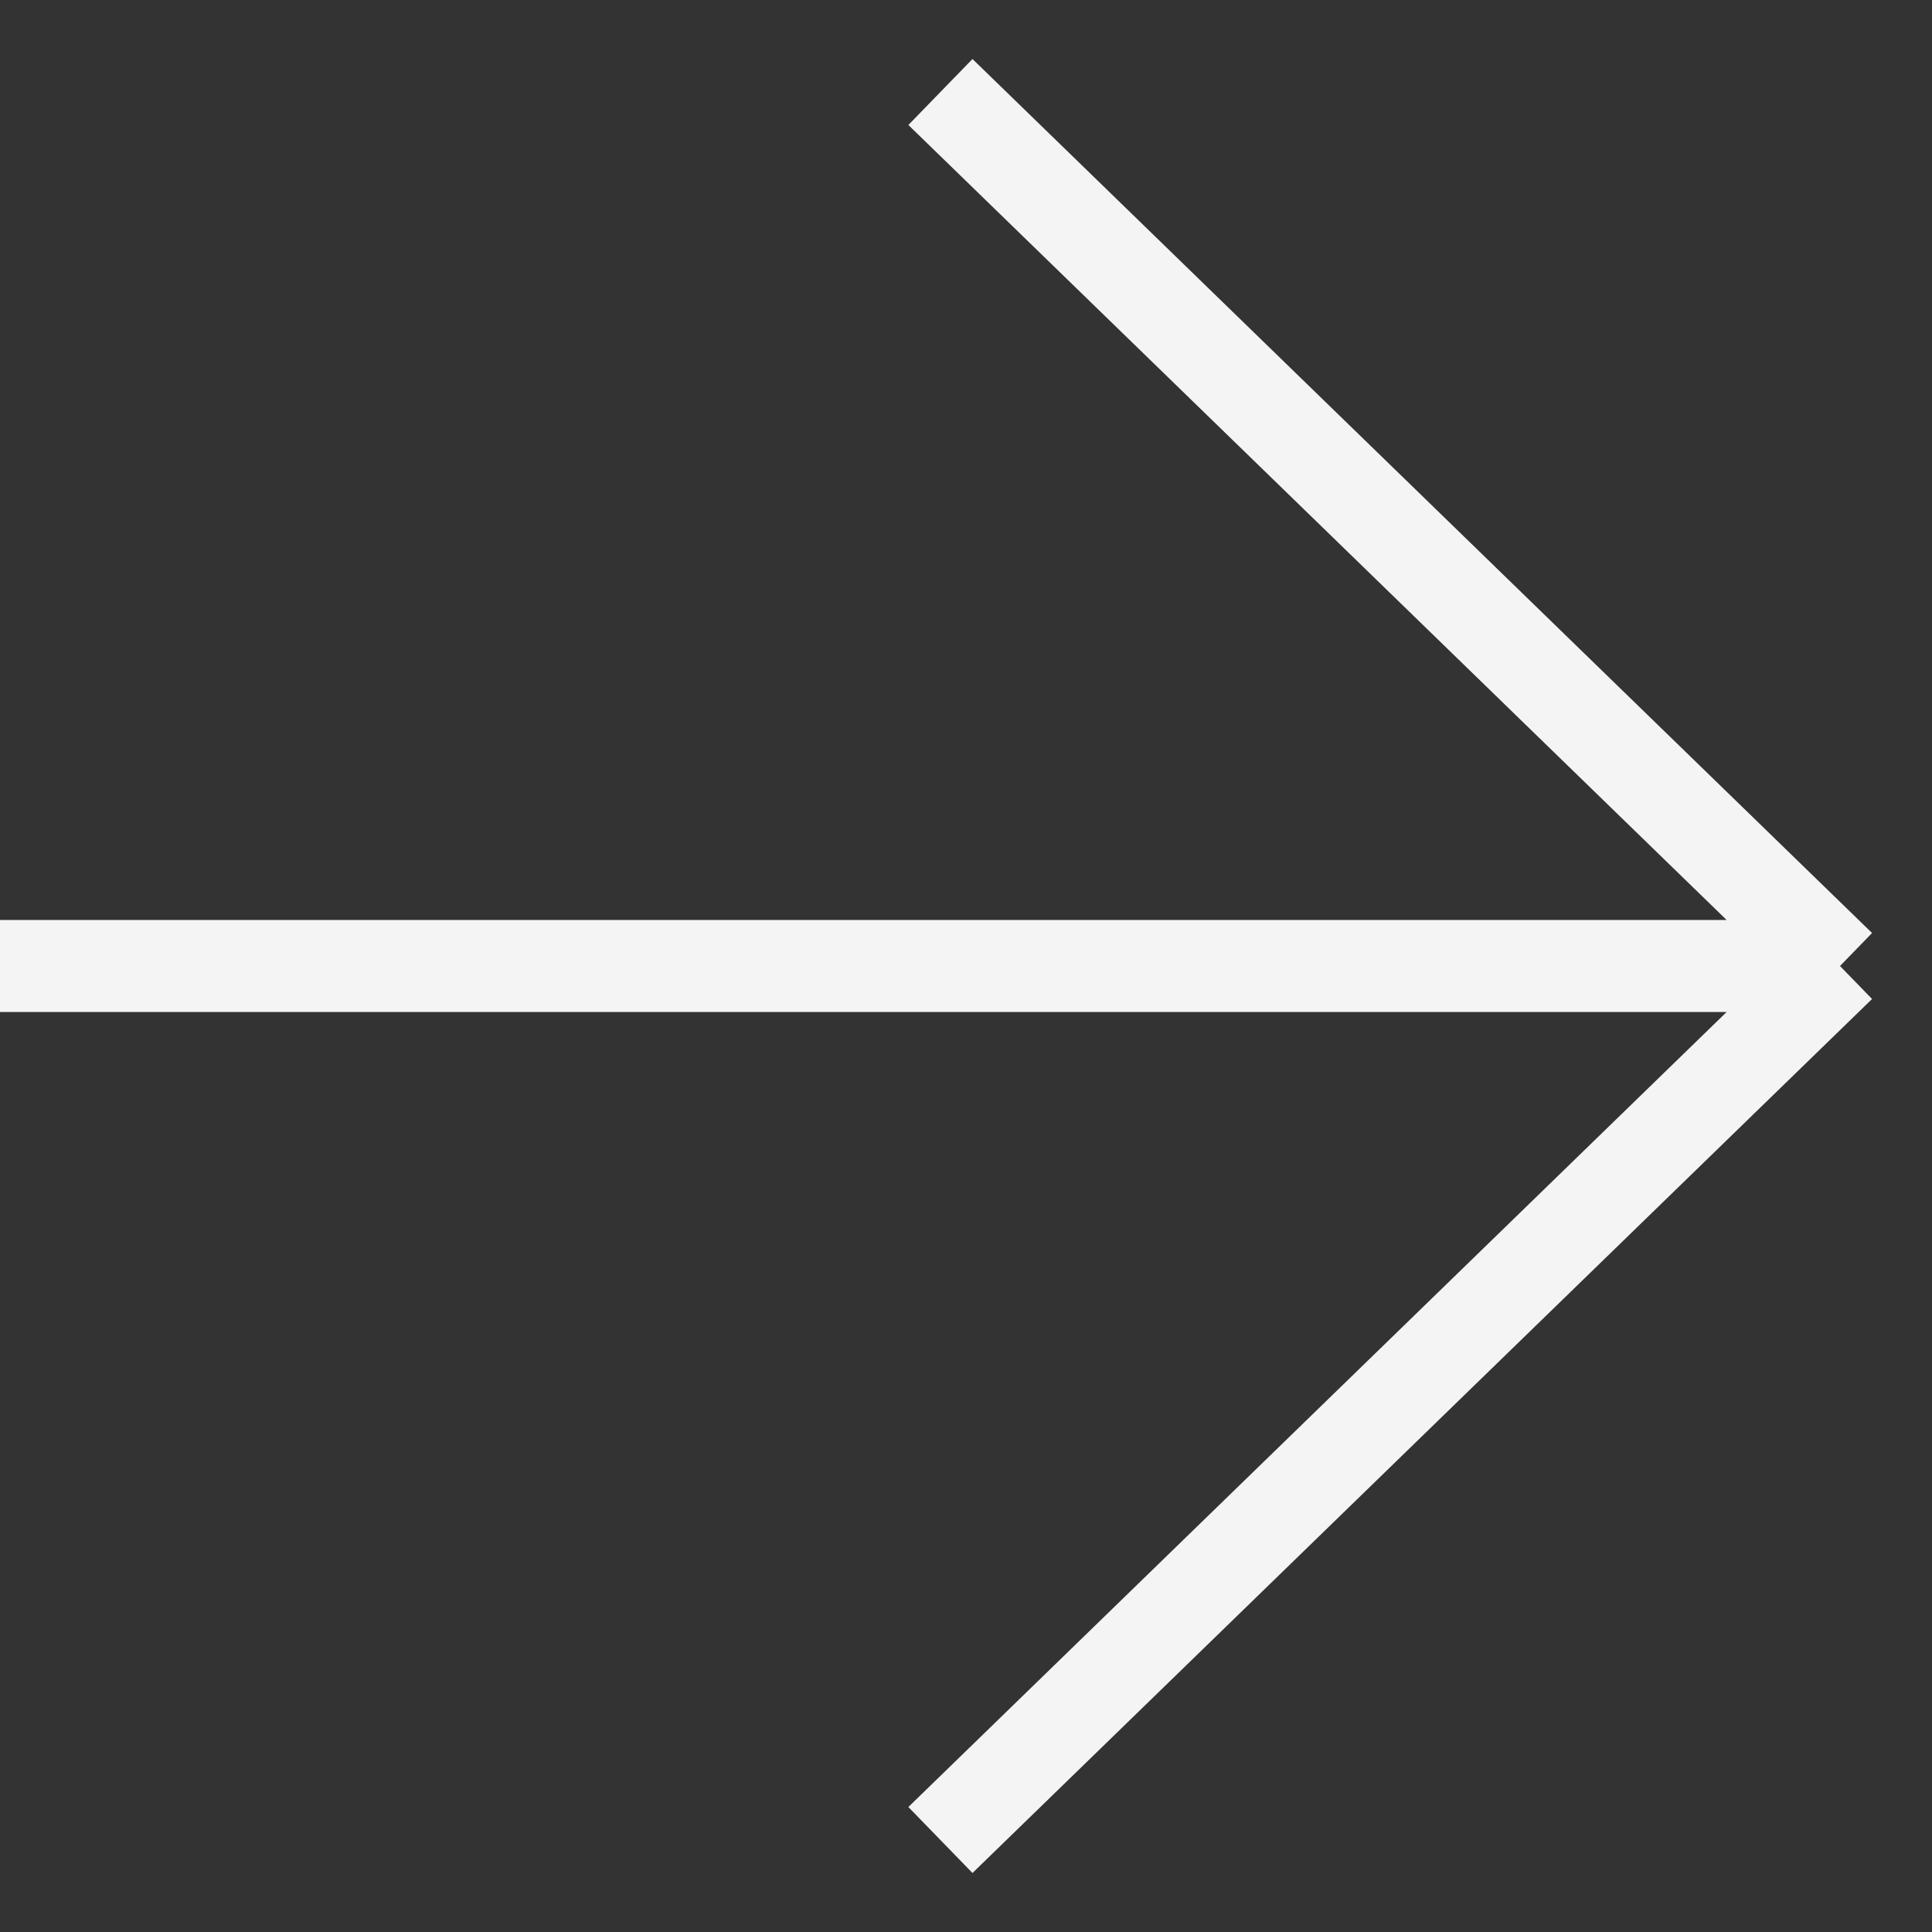
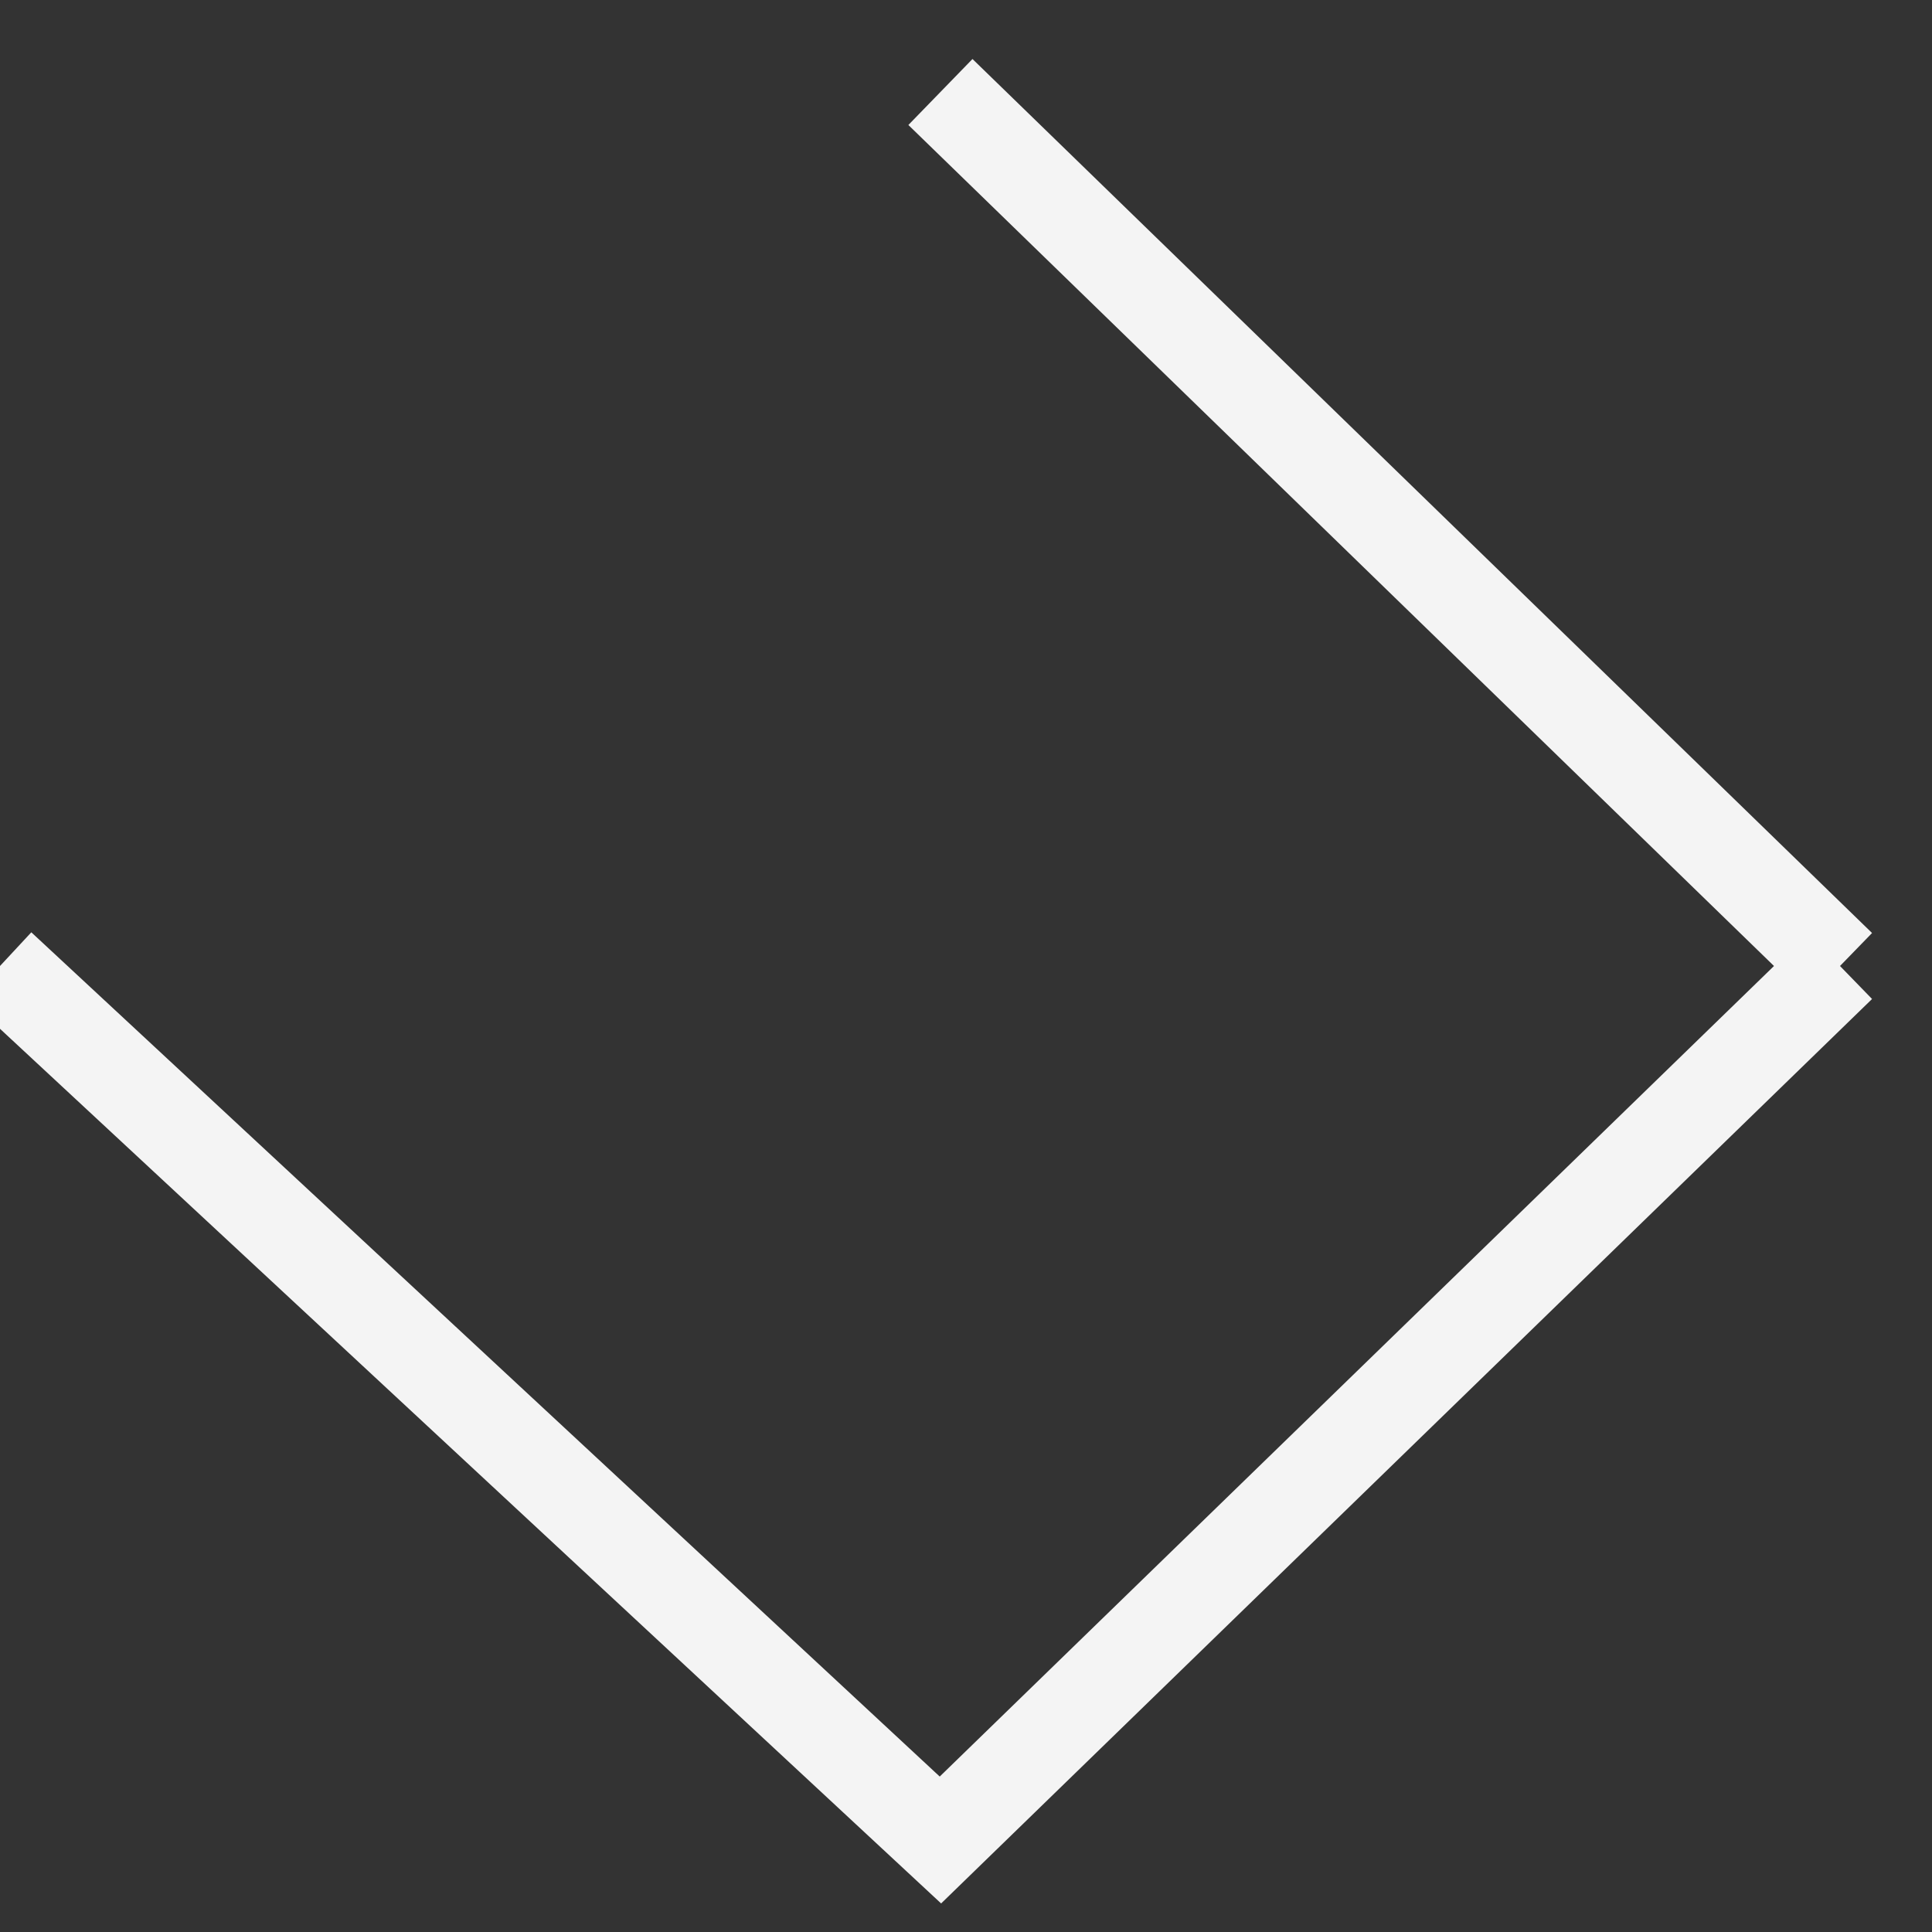
<svg xmlns="http://www.w3.org/2000/svg" width="21" height="21" viewBox="0 0 21 21" fill="none">
  <rect x="0" y="0" width="21" height="21" fill="#333333" stroke="none" />
-   <path d="M10.222 1L20 10.5M20 10.5L10.222 20M20 10.5L-5.6427e-07 10.5" stroke="#F4F4F4" />
+   <path d="M10.222 1L20 10.5M20 10.5L10.222 20L-5.6427e-07 10.5" stroke="#F4F4F4" />
</svg>